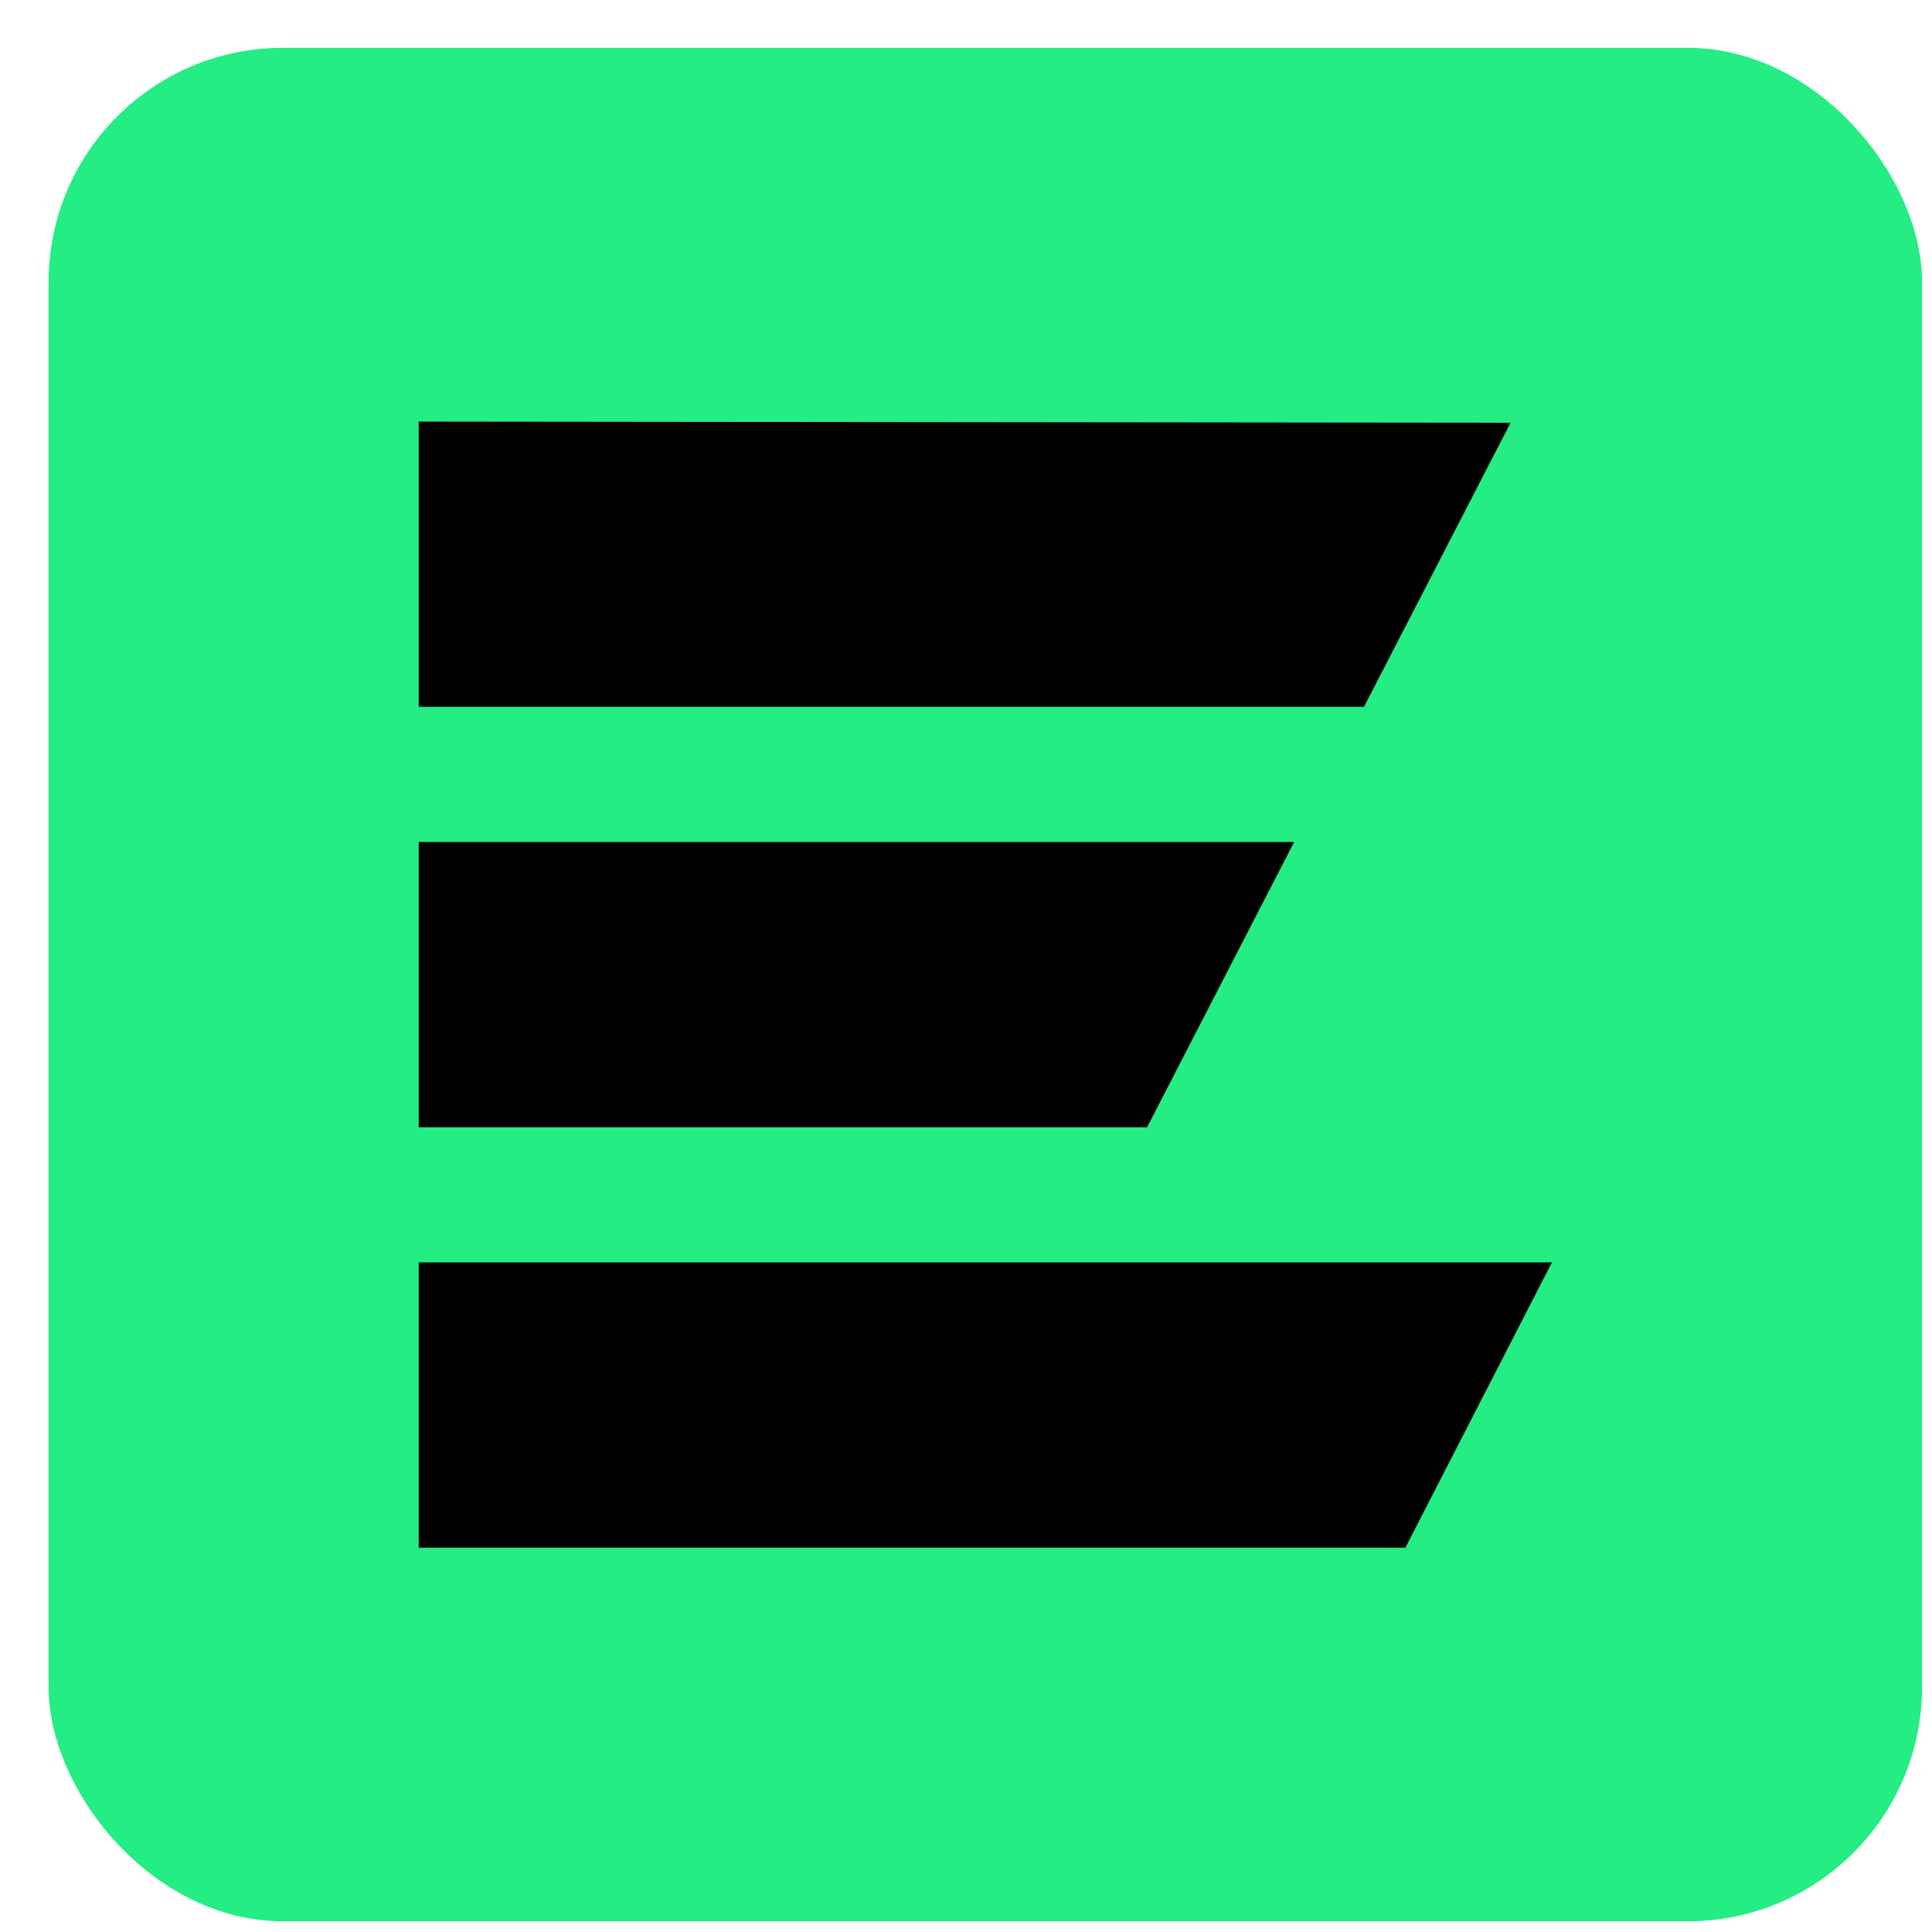
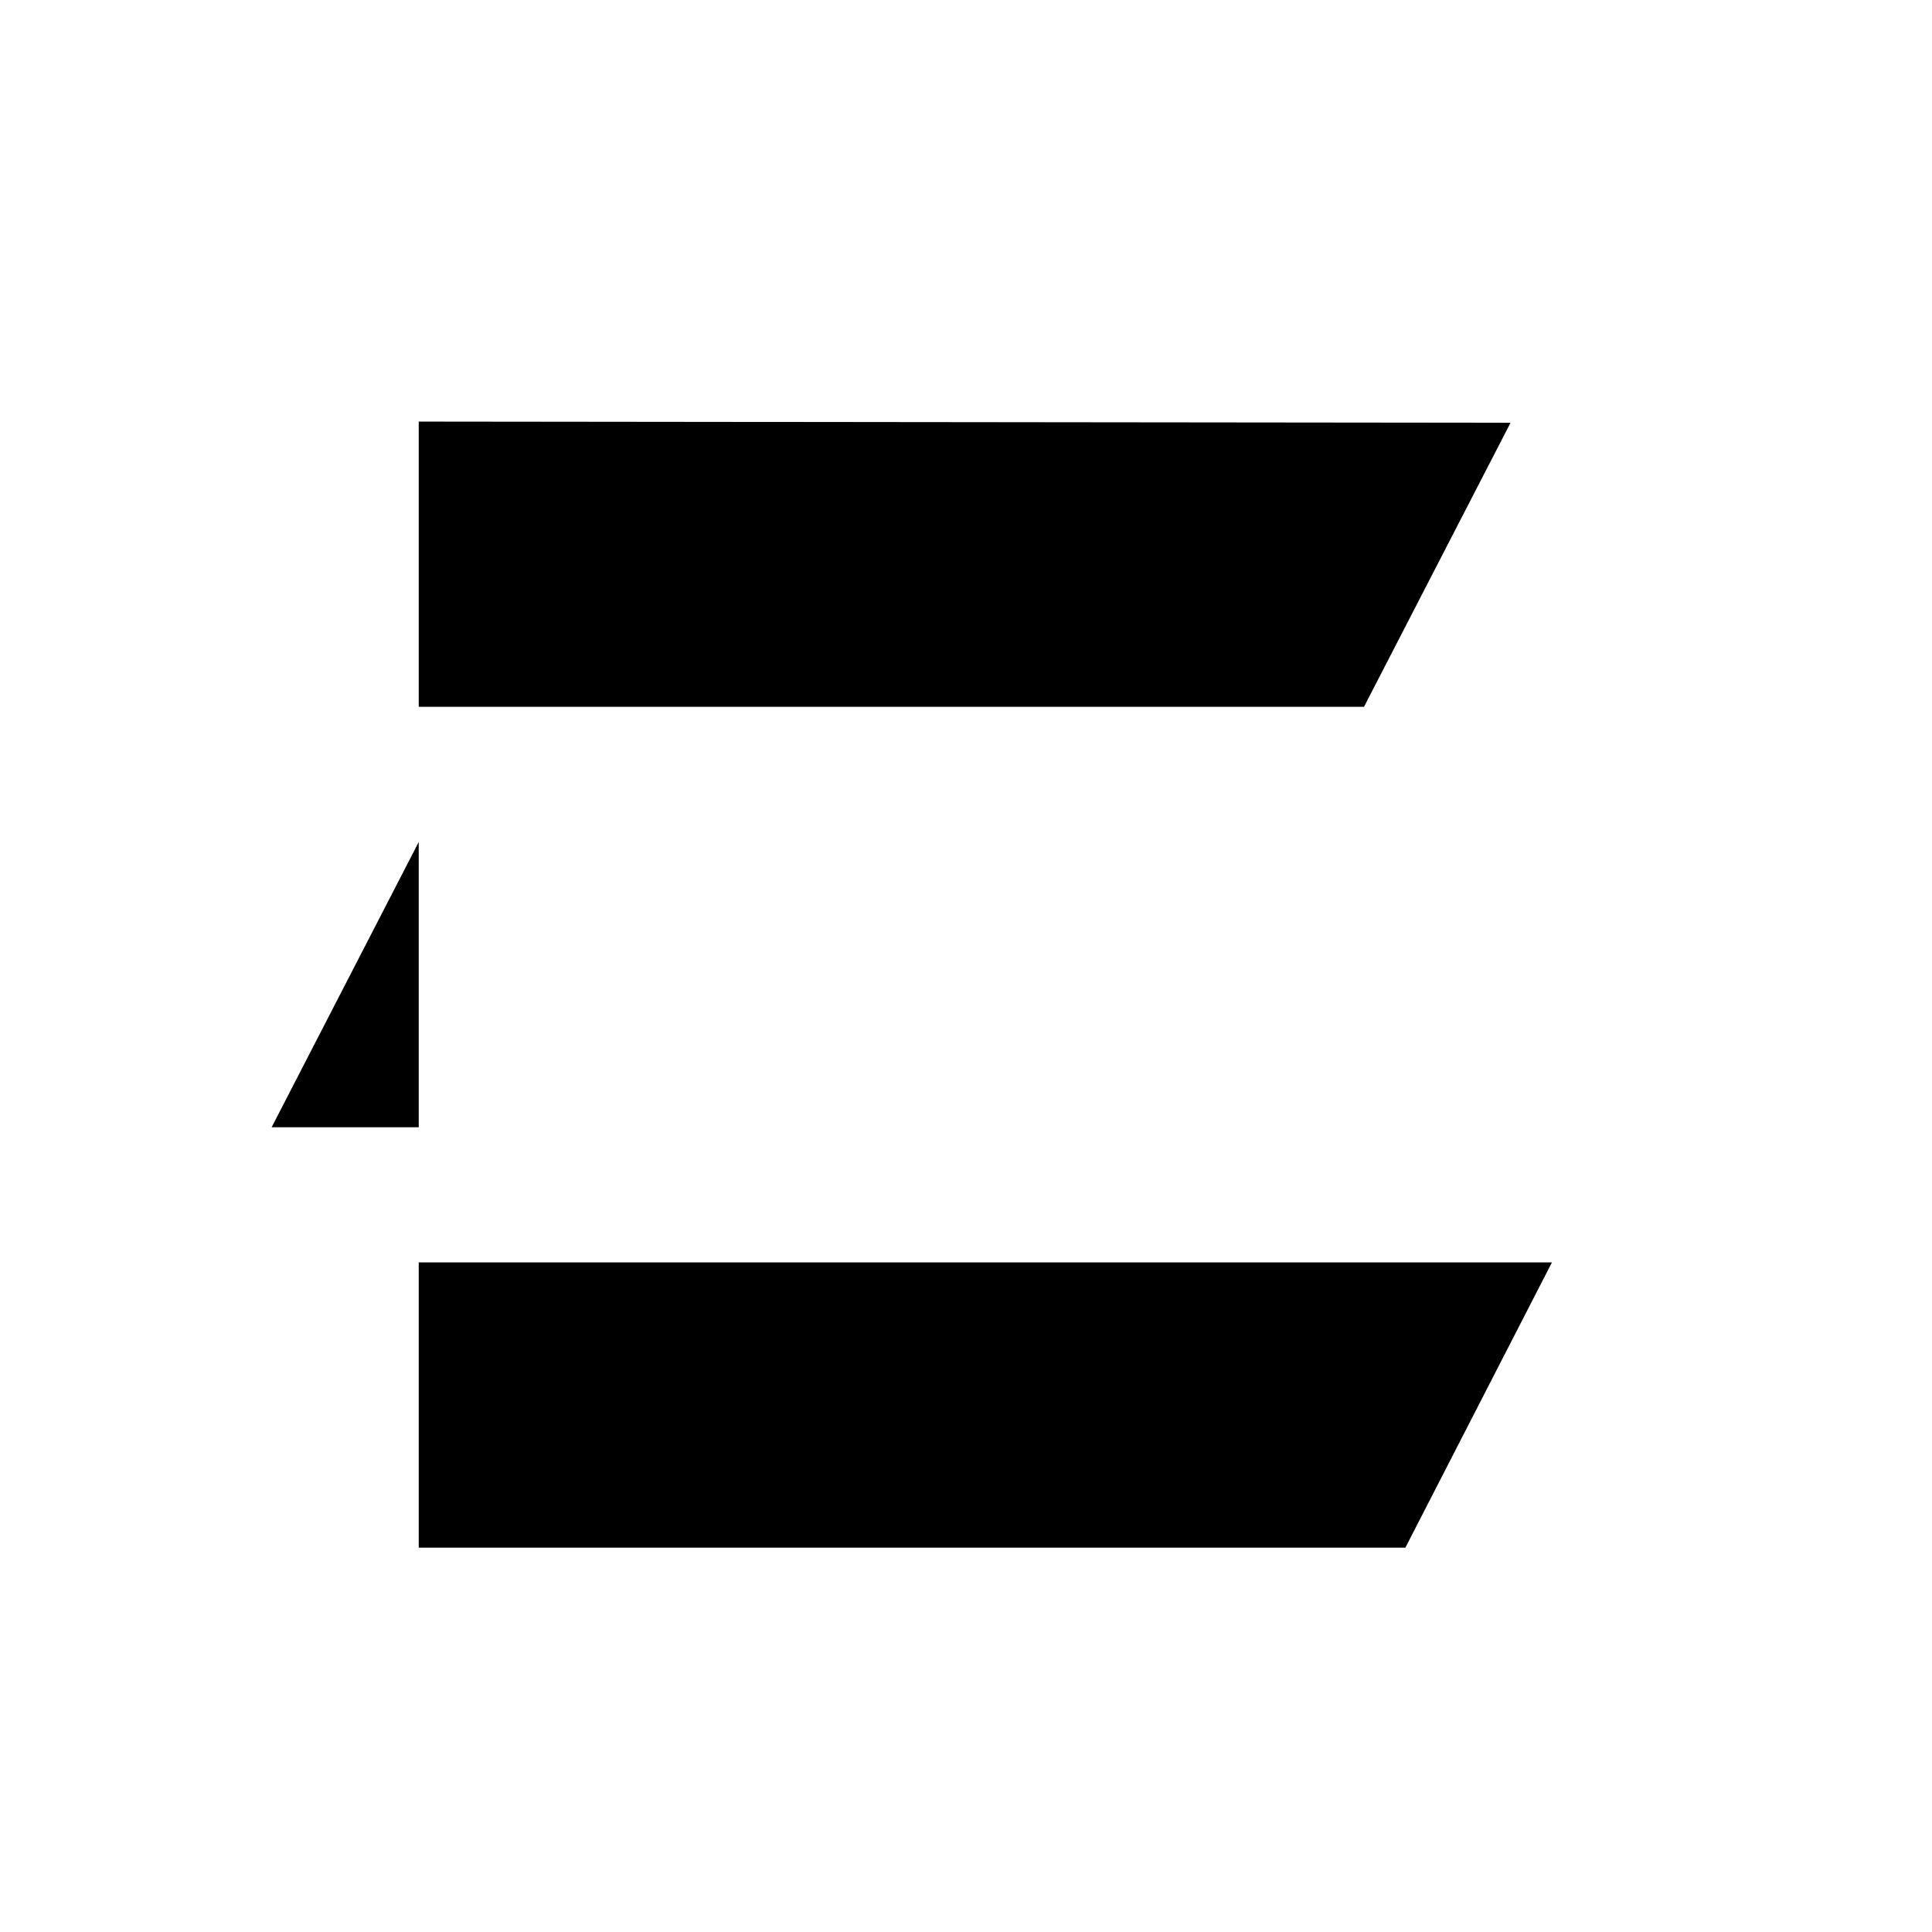
<svg xmlns="http://www.w3.org/2000/svg" width="33" height="33" fill="none">
-   <rect width="32" height="32" x=".83" y=".817" fill="#24ED83" rx="4" />
-   <path fill="#000" d="M23.298 12.073H7.152V7.201l18.649.02-2.503 4.852zm-3.705 7.181H7.152v-4.872h14.953l-2.512 4.872zm4.412 7.181H7.152v-4.872h19.356l-2.503 4.872z" />
+   <path fill="#000" d="M23.298 12.073H7.152V7.201l18.649.02-2.503 4.852zm-3.705 7.181H7.152v-4.872l-2.512 4.872zm4.412 7.181H7.152v-4.872h19.356l-2.503 4.872z" />
</svg>